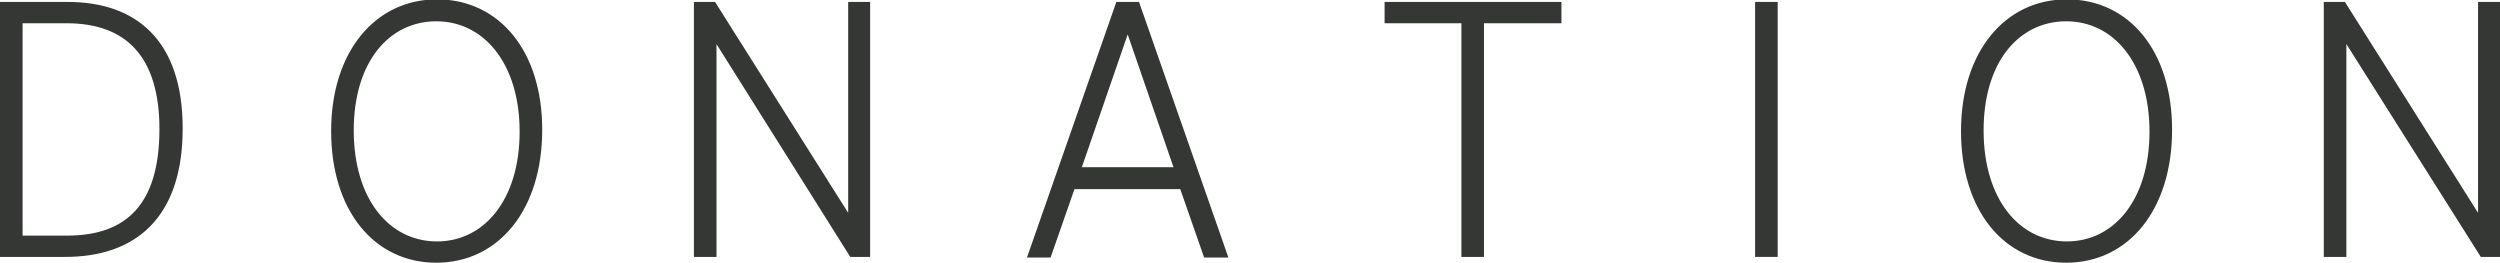
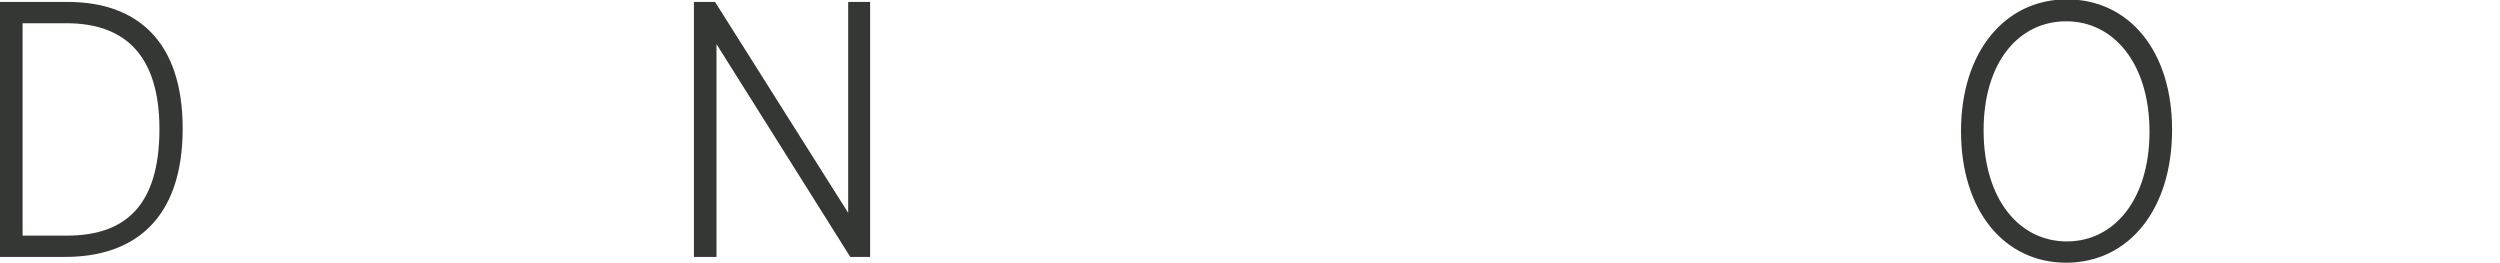
<svg xmlns="http://www.w3.org/2000/svg" version="1.1" id="レイヤー_1" x="0px" y="0px" viewBox="0 0 387.3 40.7" style="enable-background:new 0 0 387.3 40.7;" xml:space="preserve">
  <style type="text/css">
	.st0{fill:#353735;stroke:#353735;stroke-miterlimit:10;}
</style>
  <path class="st0" d="M10.1,39.3H0.5V0.8h10c10.4,0,17.3,5.8,17.3,19.1C27.8,33.6,20.6,39.3,10.1,39.3z M10.3,3.1H3V37h7.4  c9.3,0,14.8-4.9,14.8-17C25.2,8.7,20,3.1,10.3,3.1z" />
-   <path class="st0" d="M67.6,40.2c-9.3,0-15.8-7.8-15.8-19.9c0-12,6.6-19.9,15.9-19.9c9.3,0,15.8,7.7,15.8,19.7  C83.5,32.3,76.9,40.2,67.6,40.2z M67.6,2.8c-7.6,0-13.3,6.5-13.3,17.4s5.7,17.7,13.4,17.7c7.6,0,13.3-6.7,13.3-17.5  C81,9.5,75.2,2.8,67.6,2.8z" />
  <path class="st0" d="M132,39.3L110.5,5.1v34.2H108V0.8h2.5l21.4,33.9V0.8h2.4v38.5H132z" />
  <path class="st0" d="M320.1,40.2c-9.3,0-15.8-7.8-15.8-19.9c0-12,6.6-19.9,15.9-19.9c9.3,0,15.8,7.7,15.8,19.7  C336,32.3,329.4,40.2,320.1,40.2z M320.1,2.8c-7.6,0-13.3,6.5-13.3,17.4s5.7,17.7,13.4,17.7c7.6,0,13.3-6.7,13.3-17.5  C333.5,9.5,327.7,2.8,320.1,2.8z" />
-   <path class="st0" d="M384.6,39.3L363,5.1v34.2h-2.5V0.8h2.5l21.4,33.9V0.8h2.4v38.5H384.6z" />
-   <path class="st0" d="M229.4,3.1v36.2h-2.5V3.1H215V0.8h26.4v2.3H229.4z" />
-   <path class="st0" d="M186.9,39.4l-3.7-10.6h-17.1l-3.7,10.6h-2.6l13.5-38.6h2.8l13.5,38.6H186.9z M174.7,3.8l-7.8,22.6h15.6  L174.7,3.8z" />
-   <path class="st0" d="M272.4,39.3V0.8h2.5v38.5H272.4z" />
</svg>